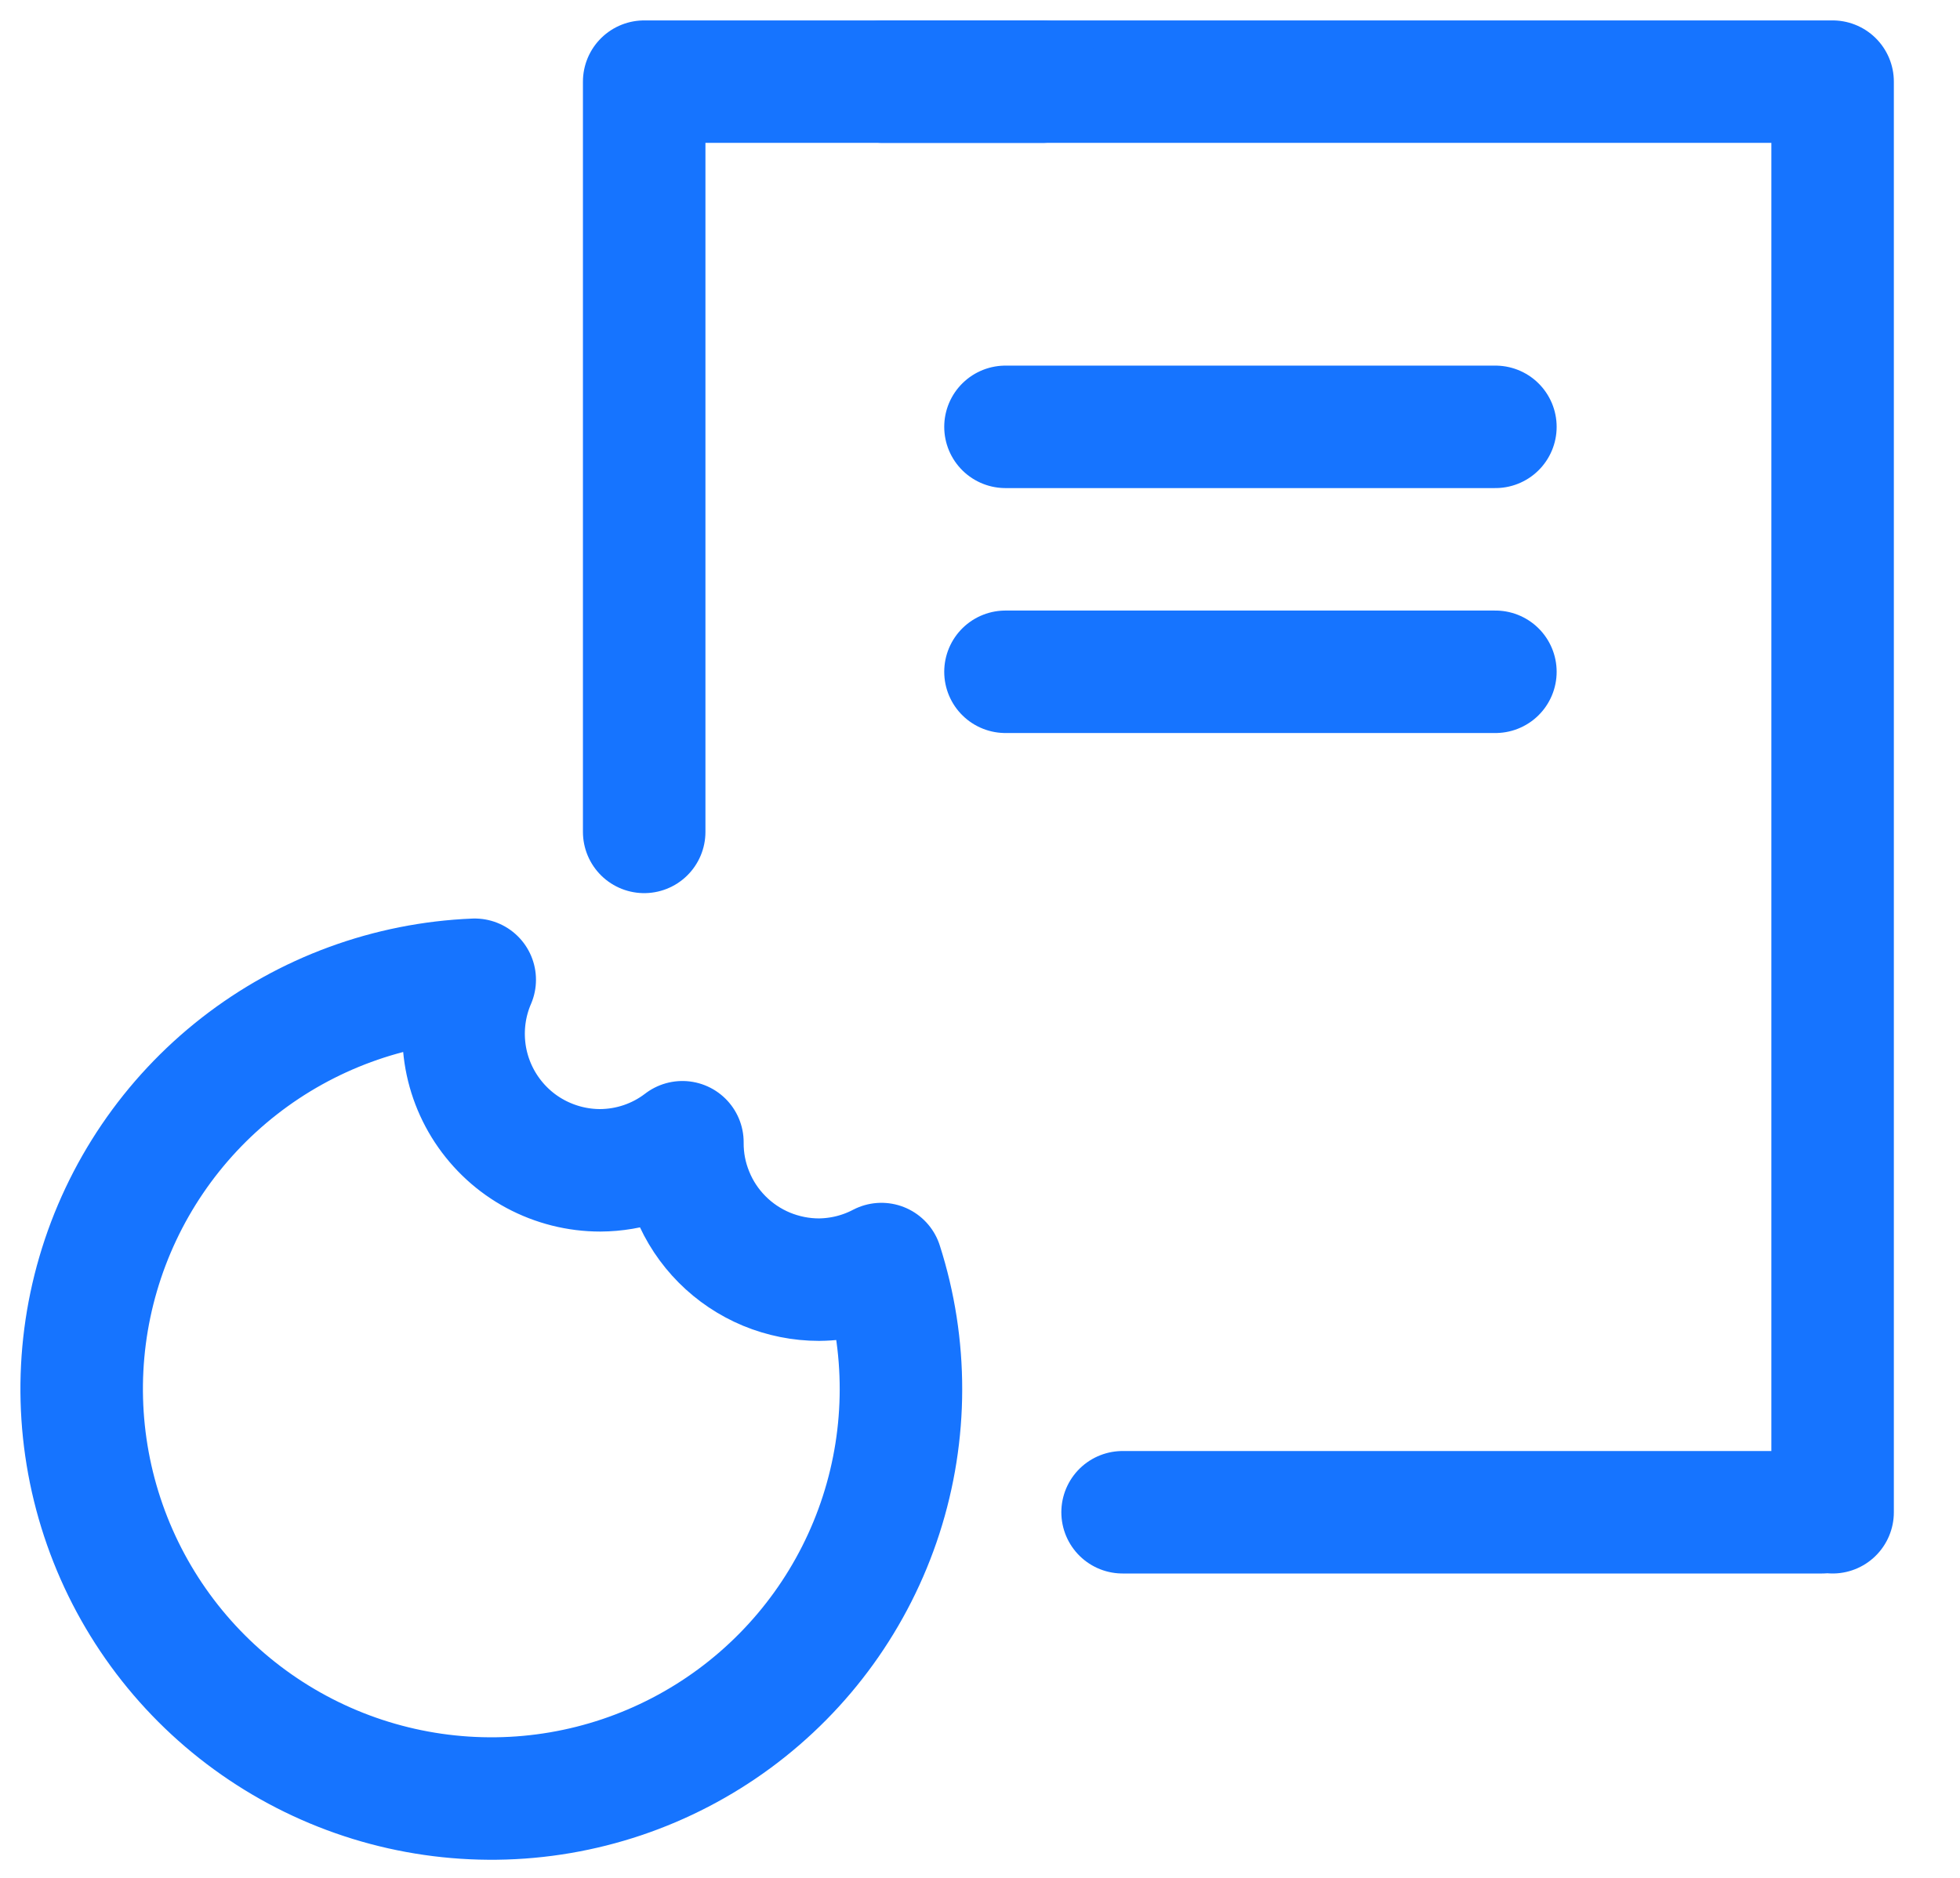
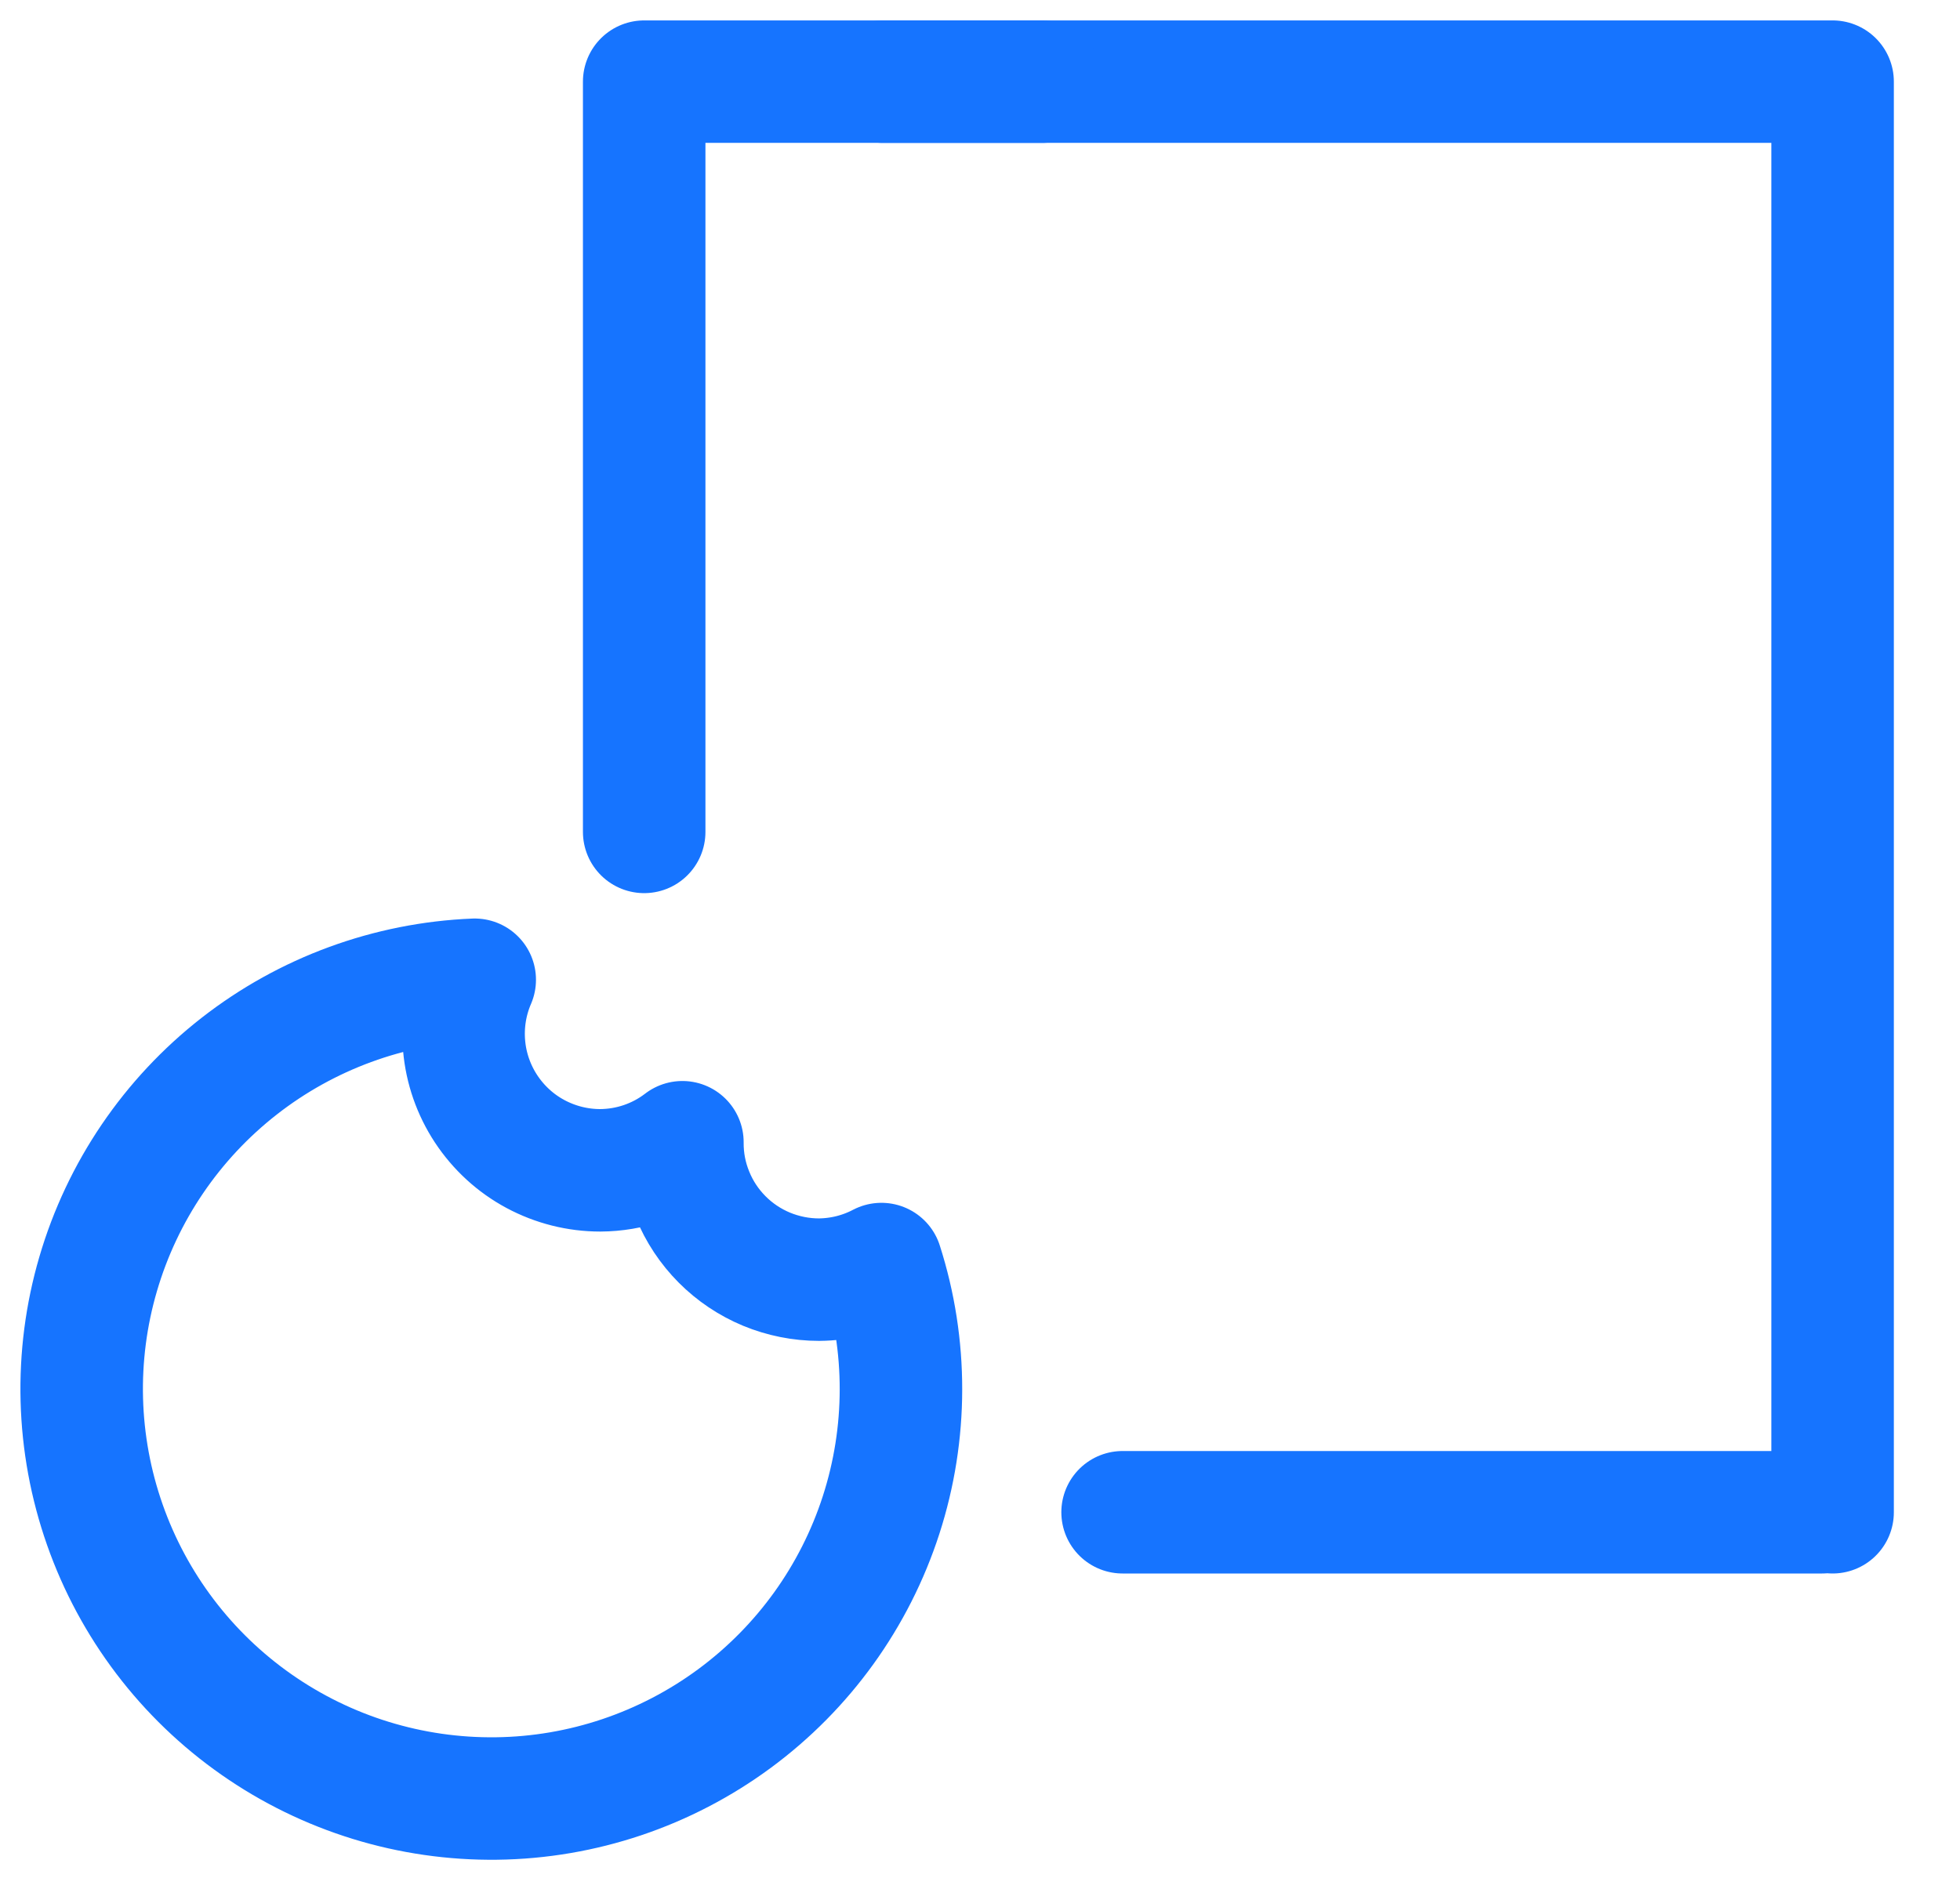
<svg xmlns="http://www.w3.org/2000/svg" width="24" height="23" viewBox="0 0 24 23" fill="none">
-   <path d="M12.312 5.228H18.311" stroke="#1674FF" stroke-width="1.5" stroke-linecap="round" stroke-linejoin="round" />
-   <path d="M12.312 8.228H18.311" stroke="#1674FF" stroke-width="1.5" stroke-linecap="round" stroke-linejoin="round" />
  <path d="M13.746 18.522H22.311M22.44 18.522V1H10.812" stroke="#1674FF" stroke-width="1.5" stroke-linecap="round" stroke-linejoin="round" />
  <path d="M12.759 1H7.888V10.189" stroke="#1674FF" stroke-width="1.5" stroke-linecap="round" stroke-linejoin="round" />
  <path d="M10.028 15.673C9.808 15.673 9.59 15.629 9.386 15.545C9.182 15.46 8.997 15.336 8.842 15.18C8.686 15.023 8.563 14.838 8.48 14.633C8.396 14.429 8.354 14.211 8.356 13.99C8.067 14.212 7.714 14.332 7.35 14.334C7.073 14.334 6.8 14.265 6.556 14.134C6.312 14.003 6.105 13.813 5.952 13.581C5.8 13.35 5.707 13.084 5.683 12.808C5.659 12.532 5.703 12.255 5.813 12C4.764 12.043 3.755 12.413 2.928 13.059C2.1 13.706 1.497 14.595 1.202 15.603C0.907 16.61 0.936 17.685 1.284 18.675C1.632 19.666 2.282 20.522 3.142 21.123C4.003 21.725 5.03 22.041 6.08 22.028C7.129 22.015 8.148 21.672 8.993 21.049C9.838 20.426 10.466 19.554 10.789 18.555C11.112 17.556 11.113 16.481 10.793 15.482C10.557 15.606 10.295 15.671 10.028 15.673Z" stroke="#1674FF" stroke-width="1.5" stroke-linecap="round" stroke-linejoin="round" />
</svg>